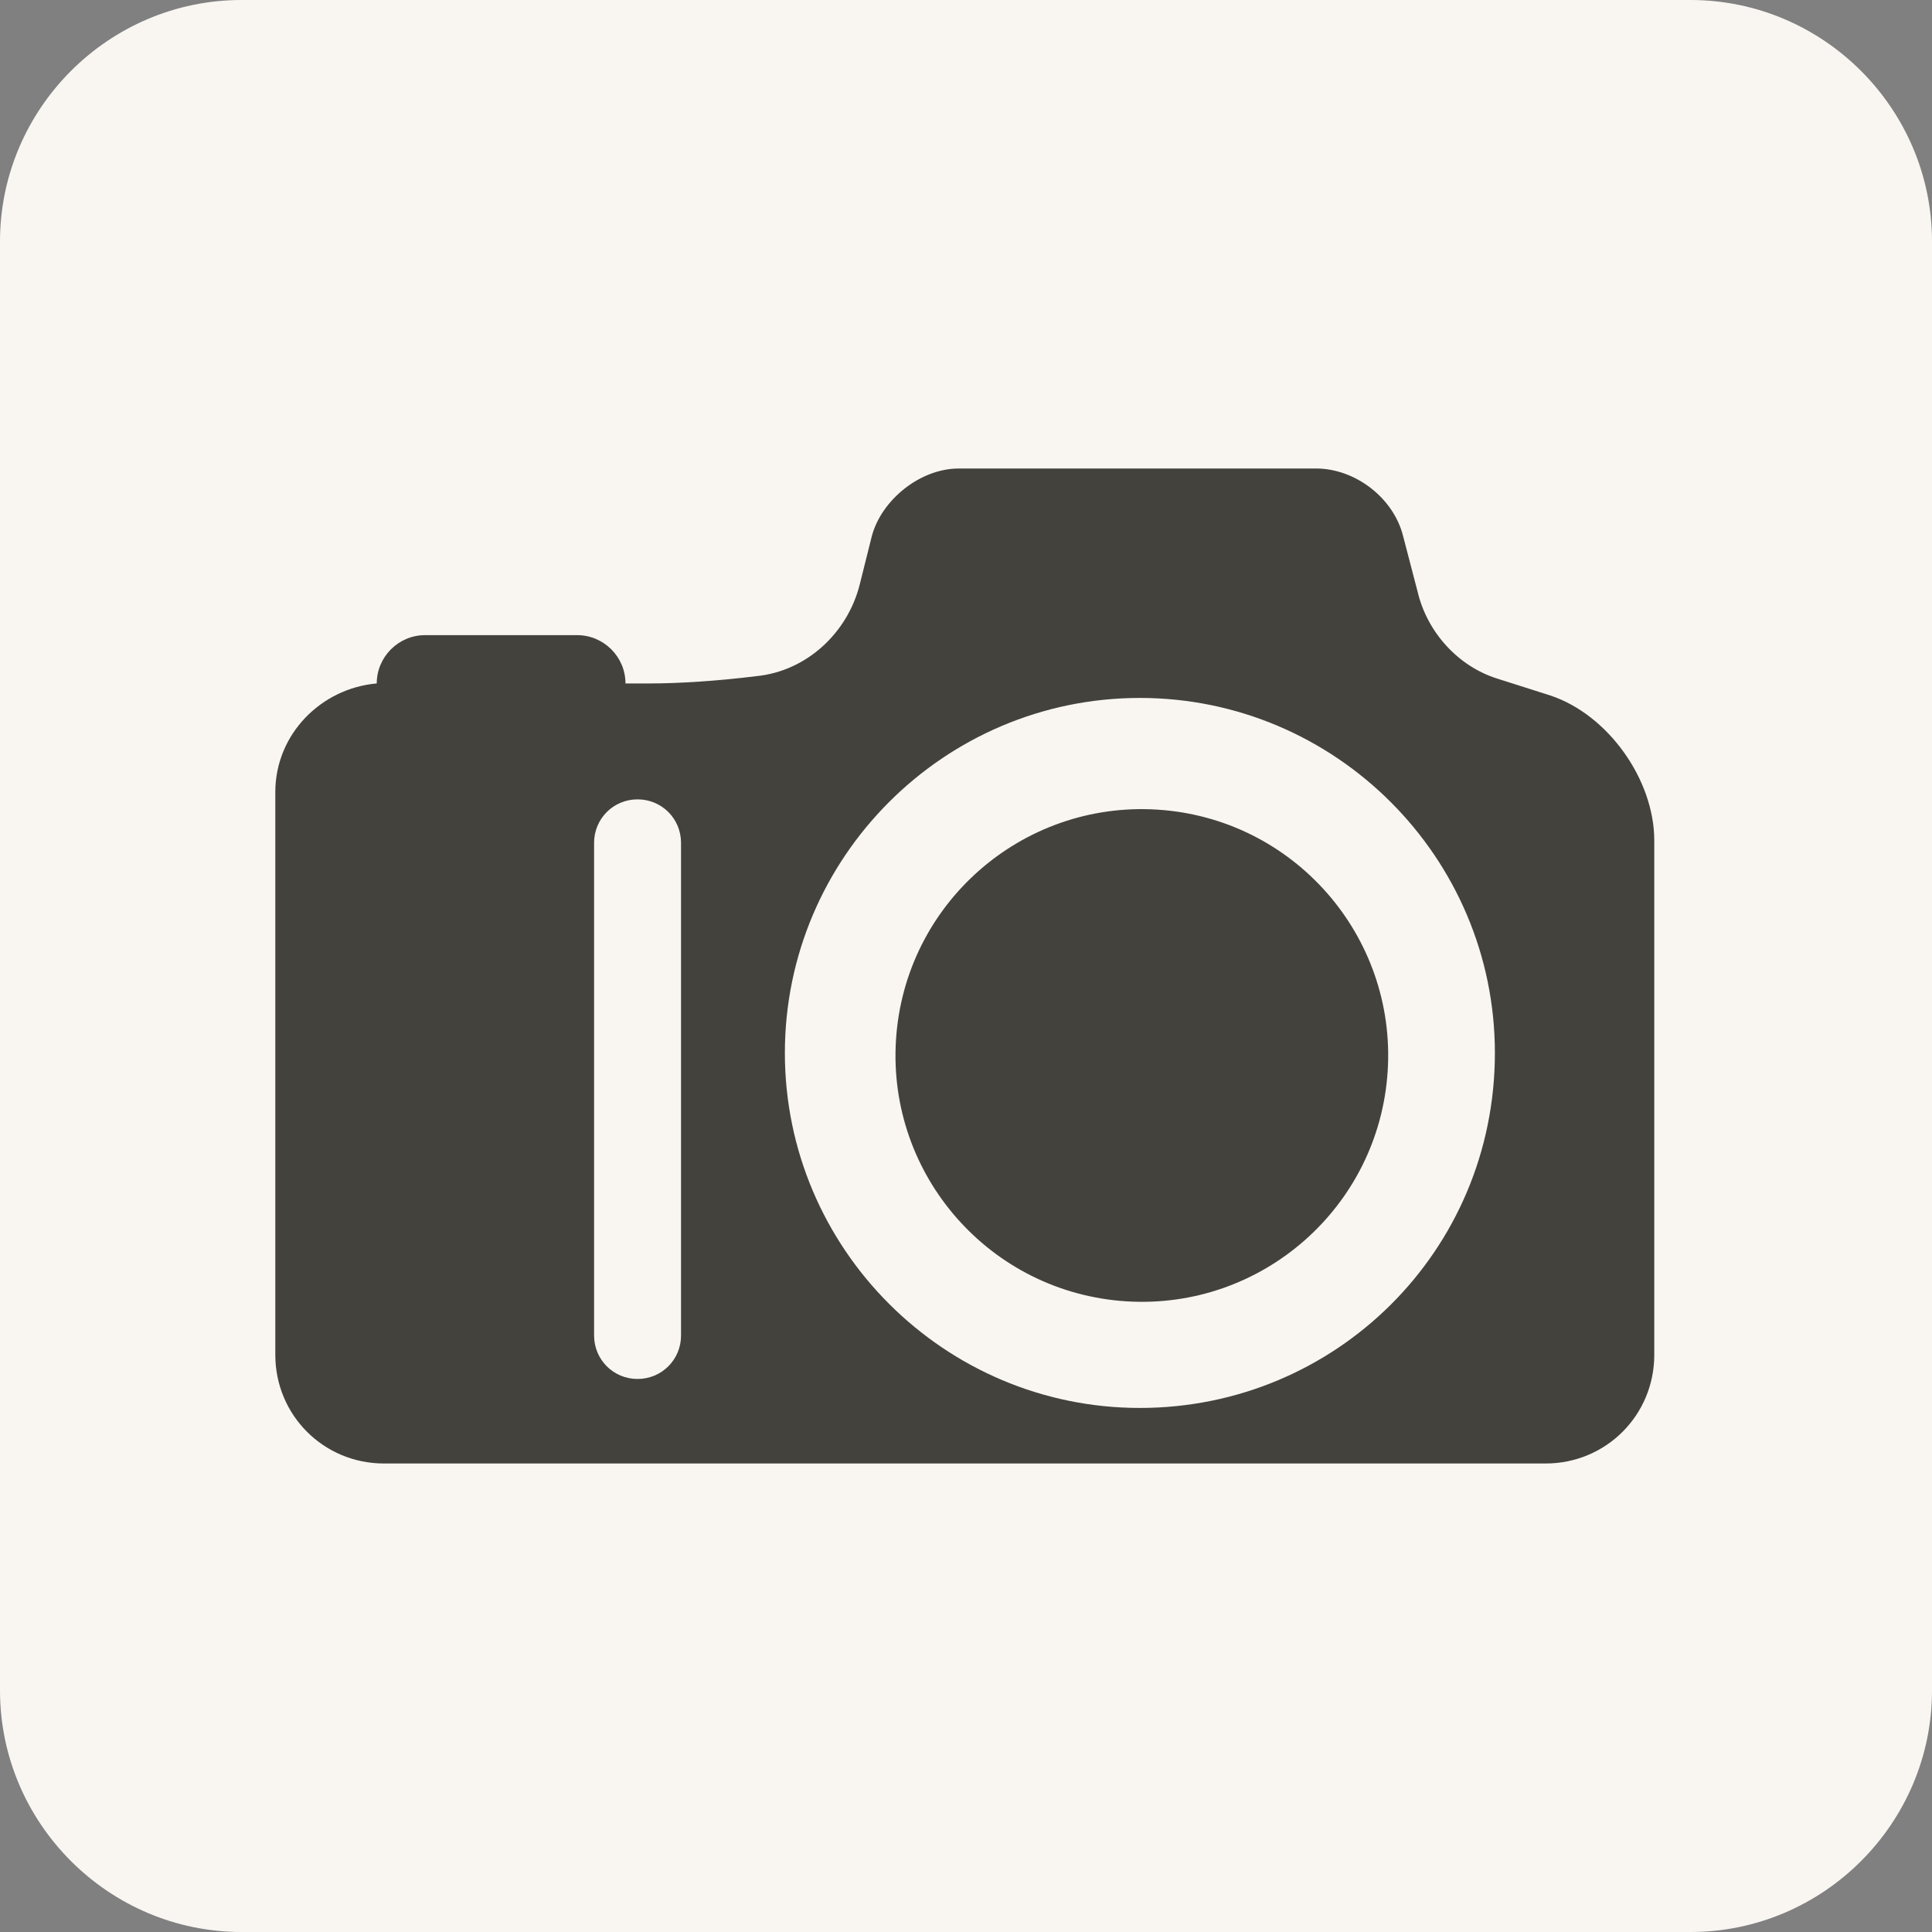
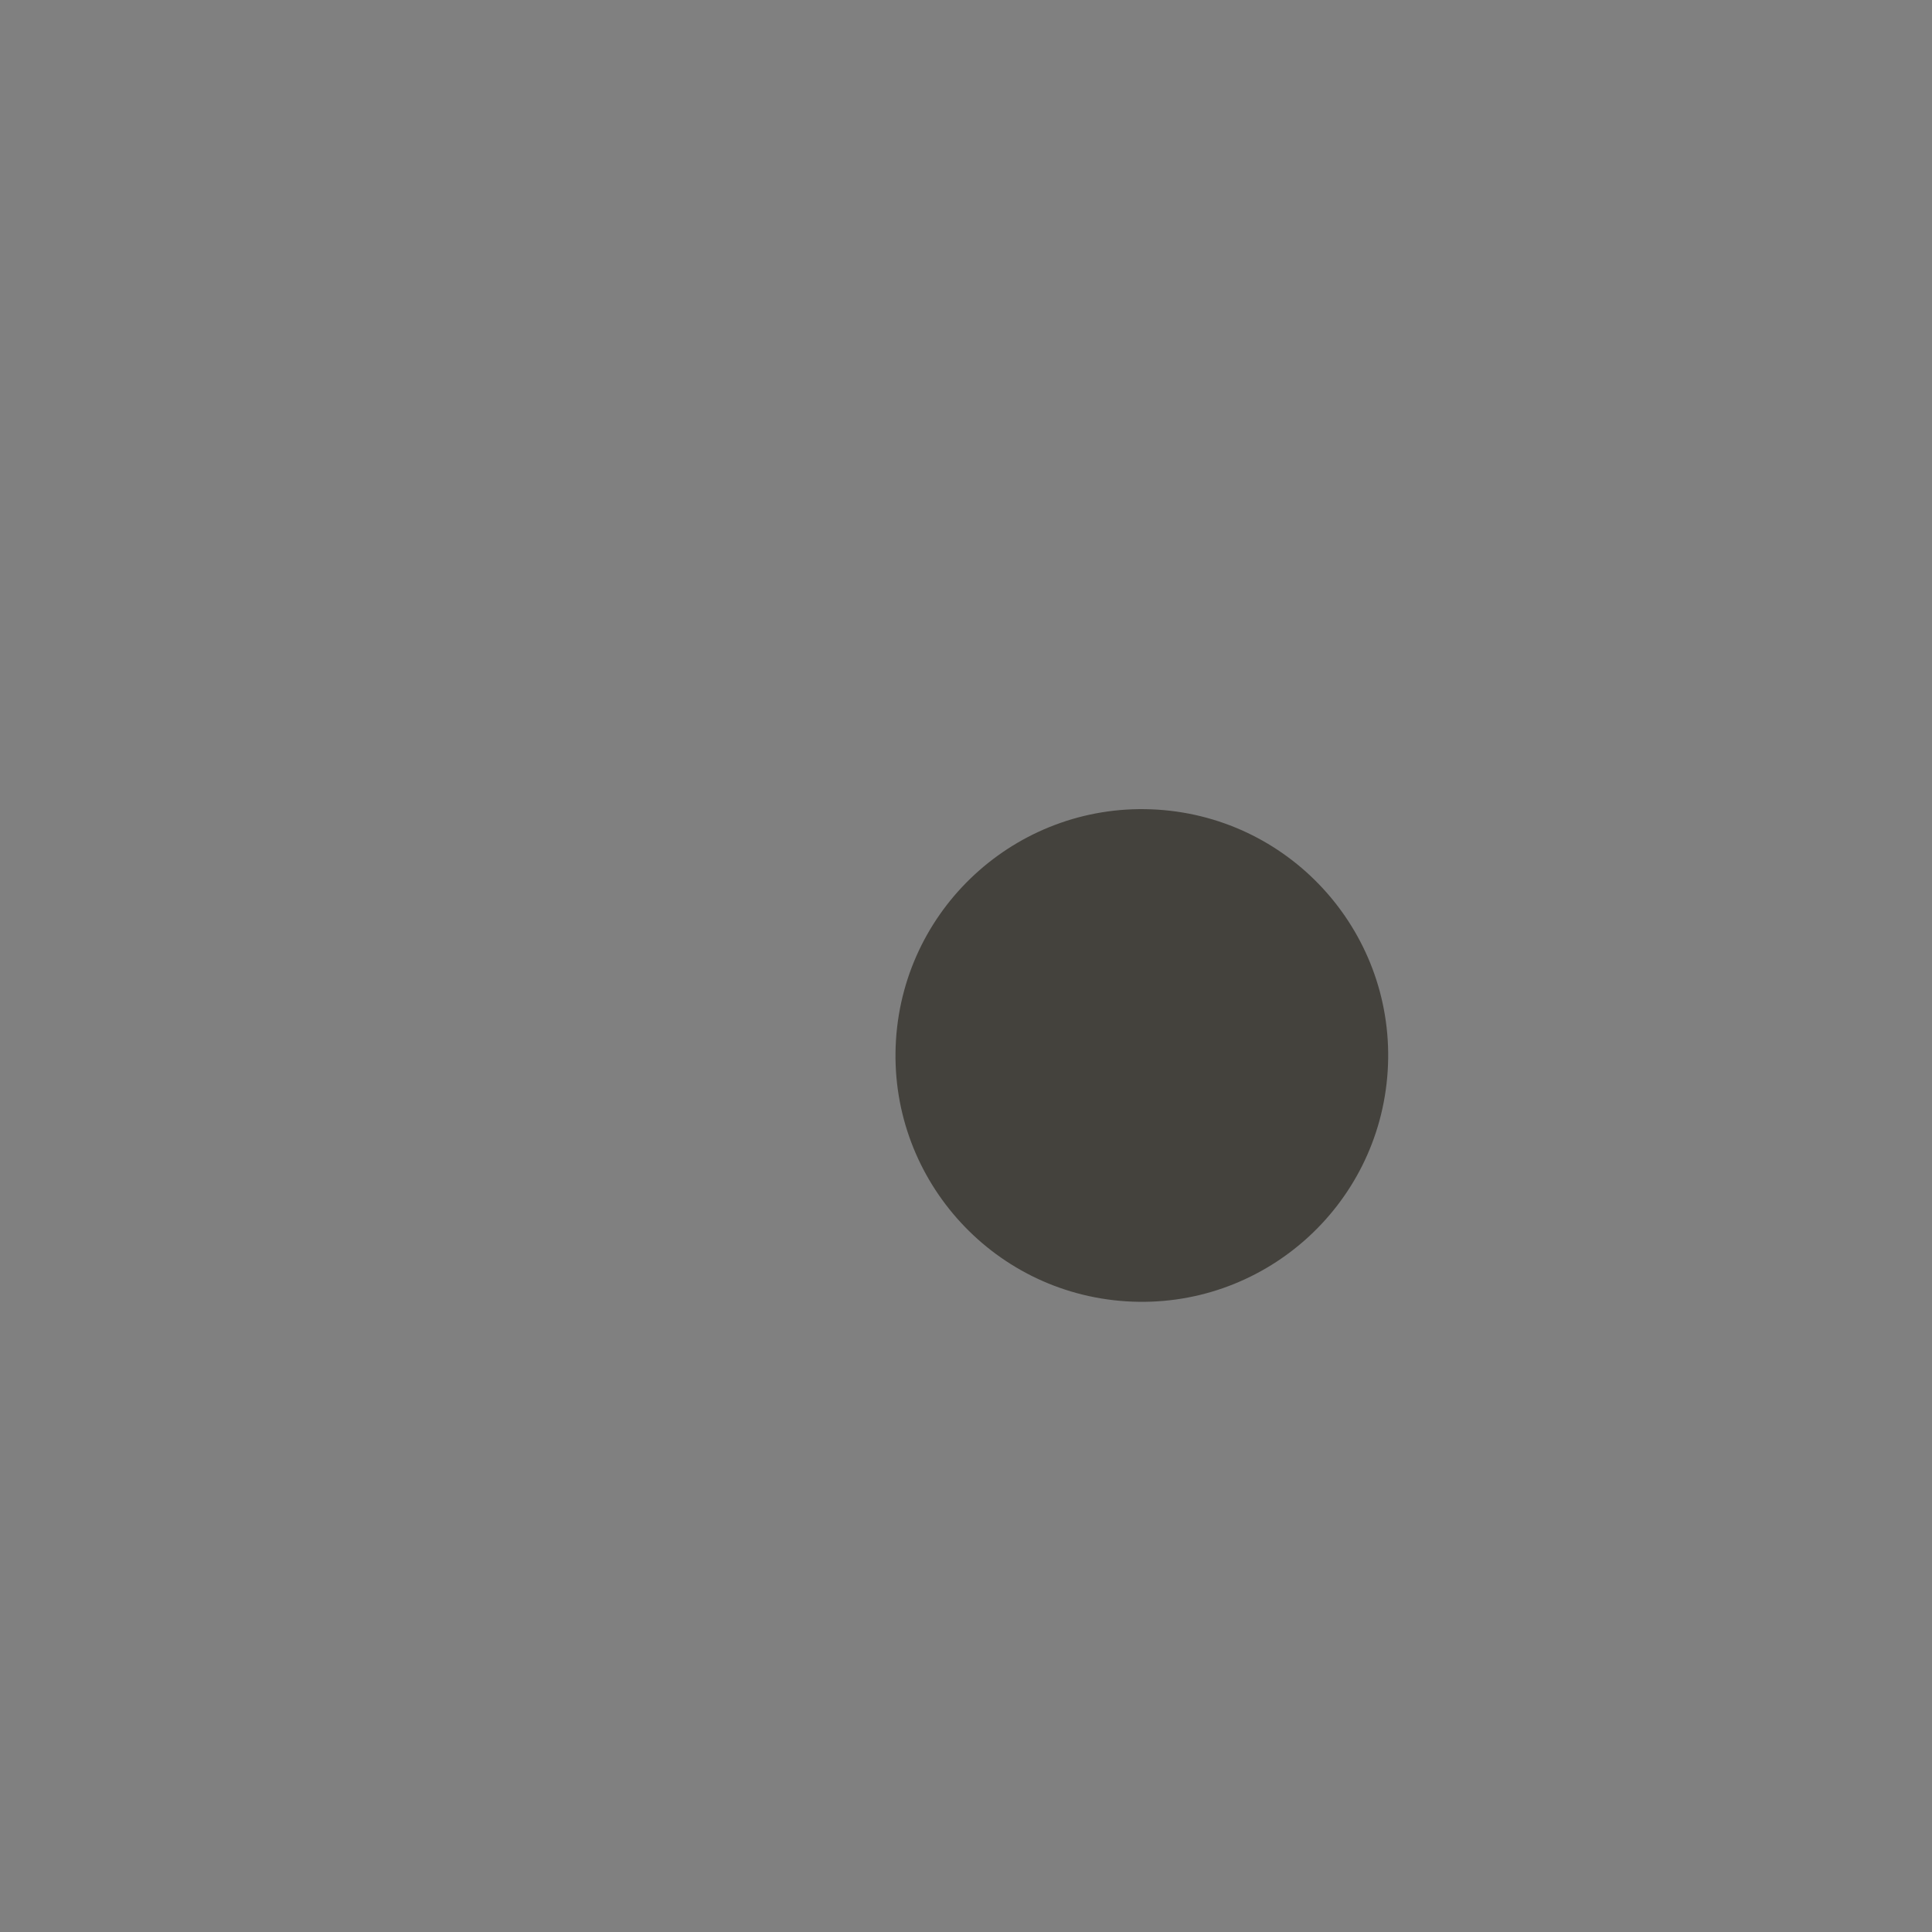
<svg xmlns="http://www.w3.org/2000/svg" version="1.1" id="レイヤー_1" x="0px" y="0px" viewBox="0 0 80 80" style="enable-background:new 0 0 80 80;" xml:space="preserve">
  <rect x="0" y="0" width="80" height="80" fill="#808080" stroke="none" />
  <style type="text/css">
	.st0{fill:#F9F6F2;}
	.st1{fill:#44423D;}
</style>
  <g>
-     <path class="st0" d="M80,70c0,5.5-4.5,10-10,10H10C4.5,80,0,75.5,0,70V10C0,4.5,4.5,0,10,0h60c5.5,0,10,4.5,10,10V70z" />
-   </g>
+     </g>
  <g>
    <g>
      <ellipse transform="matrix(6.390525e-02 -0.998 0.998 6.390525e-02 0.652 88.018)" class="st1" cx="47.2" cy="43.7" rx="10.2" ry="10.2" />
    </g>
    <g>
-       <path class="st1" d="M64.2,28.8L62,28.1c-1.6-0.5-2.9-1.9-3.3-3.6l-0.6-2.3c-0.4-1.6-2-2.8-3.6-2.8H39.7c-1.6,0-3.2,1.3-3.6,2.8    l-0.5,2c-0.5,2-2.2,3.6-4.3,3.8c-1.6,0.2-3.2,0.3-4.4,0.3h-1c0-1.1-0.9-2-2-2h-6.3c-1.1,0-2,0.9-2,2v0c-2.3,0.2-4.2,2.1-4.2,4.5    v23.3c0,2.5,2,4.5,4.5,4.5H64c2.5,0,4.5-2,4.5-4.5V34.8C68.5,32.3,66.6,29.6,64.2,28.8z M28.2,55.3c0,1-0.8,1.8-1.8,1.8    c-1,0-1.8-0.8-1.8-1.8V34.9c0-1,0.8-1.8,1.8-1.8c1,0,1.8,0.8,1.8,1.8V55.3z M47.2,58.3c-8.1,0-14.7-6.6-14.7-14.7    c0-8.1,6.6-14.7,14.7-14.7c8.1,0,14.7,6.6,14.7,14.7C61.9,51.8,55.3,58.3,47.2,58.3z" />
-     </g>
+       </g>
  </g>
</svg>